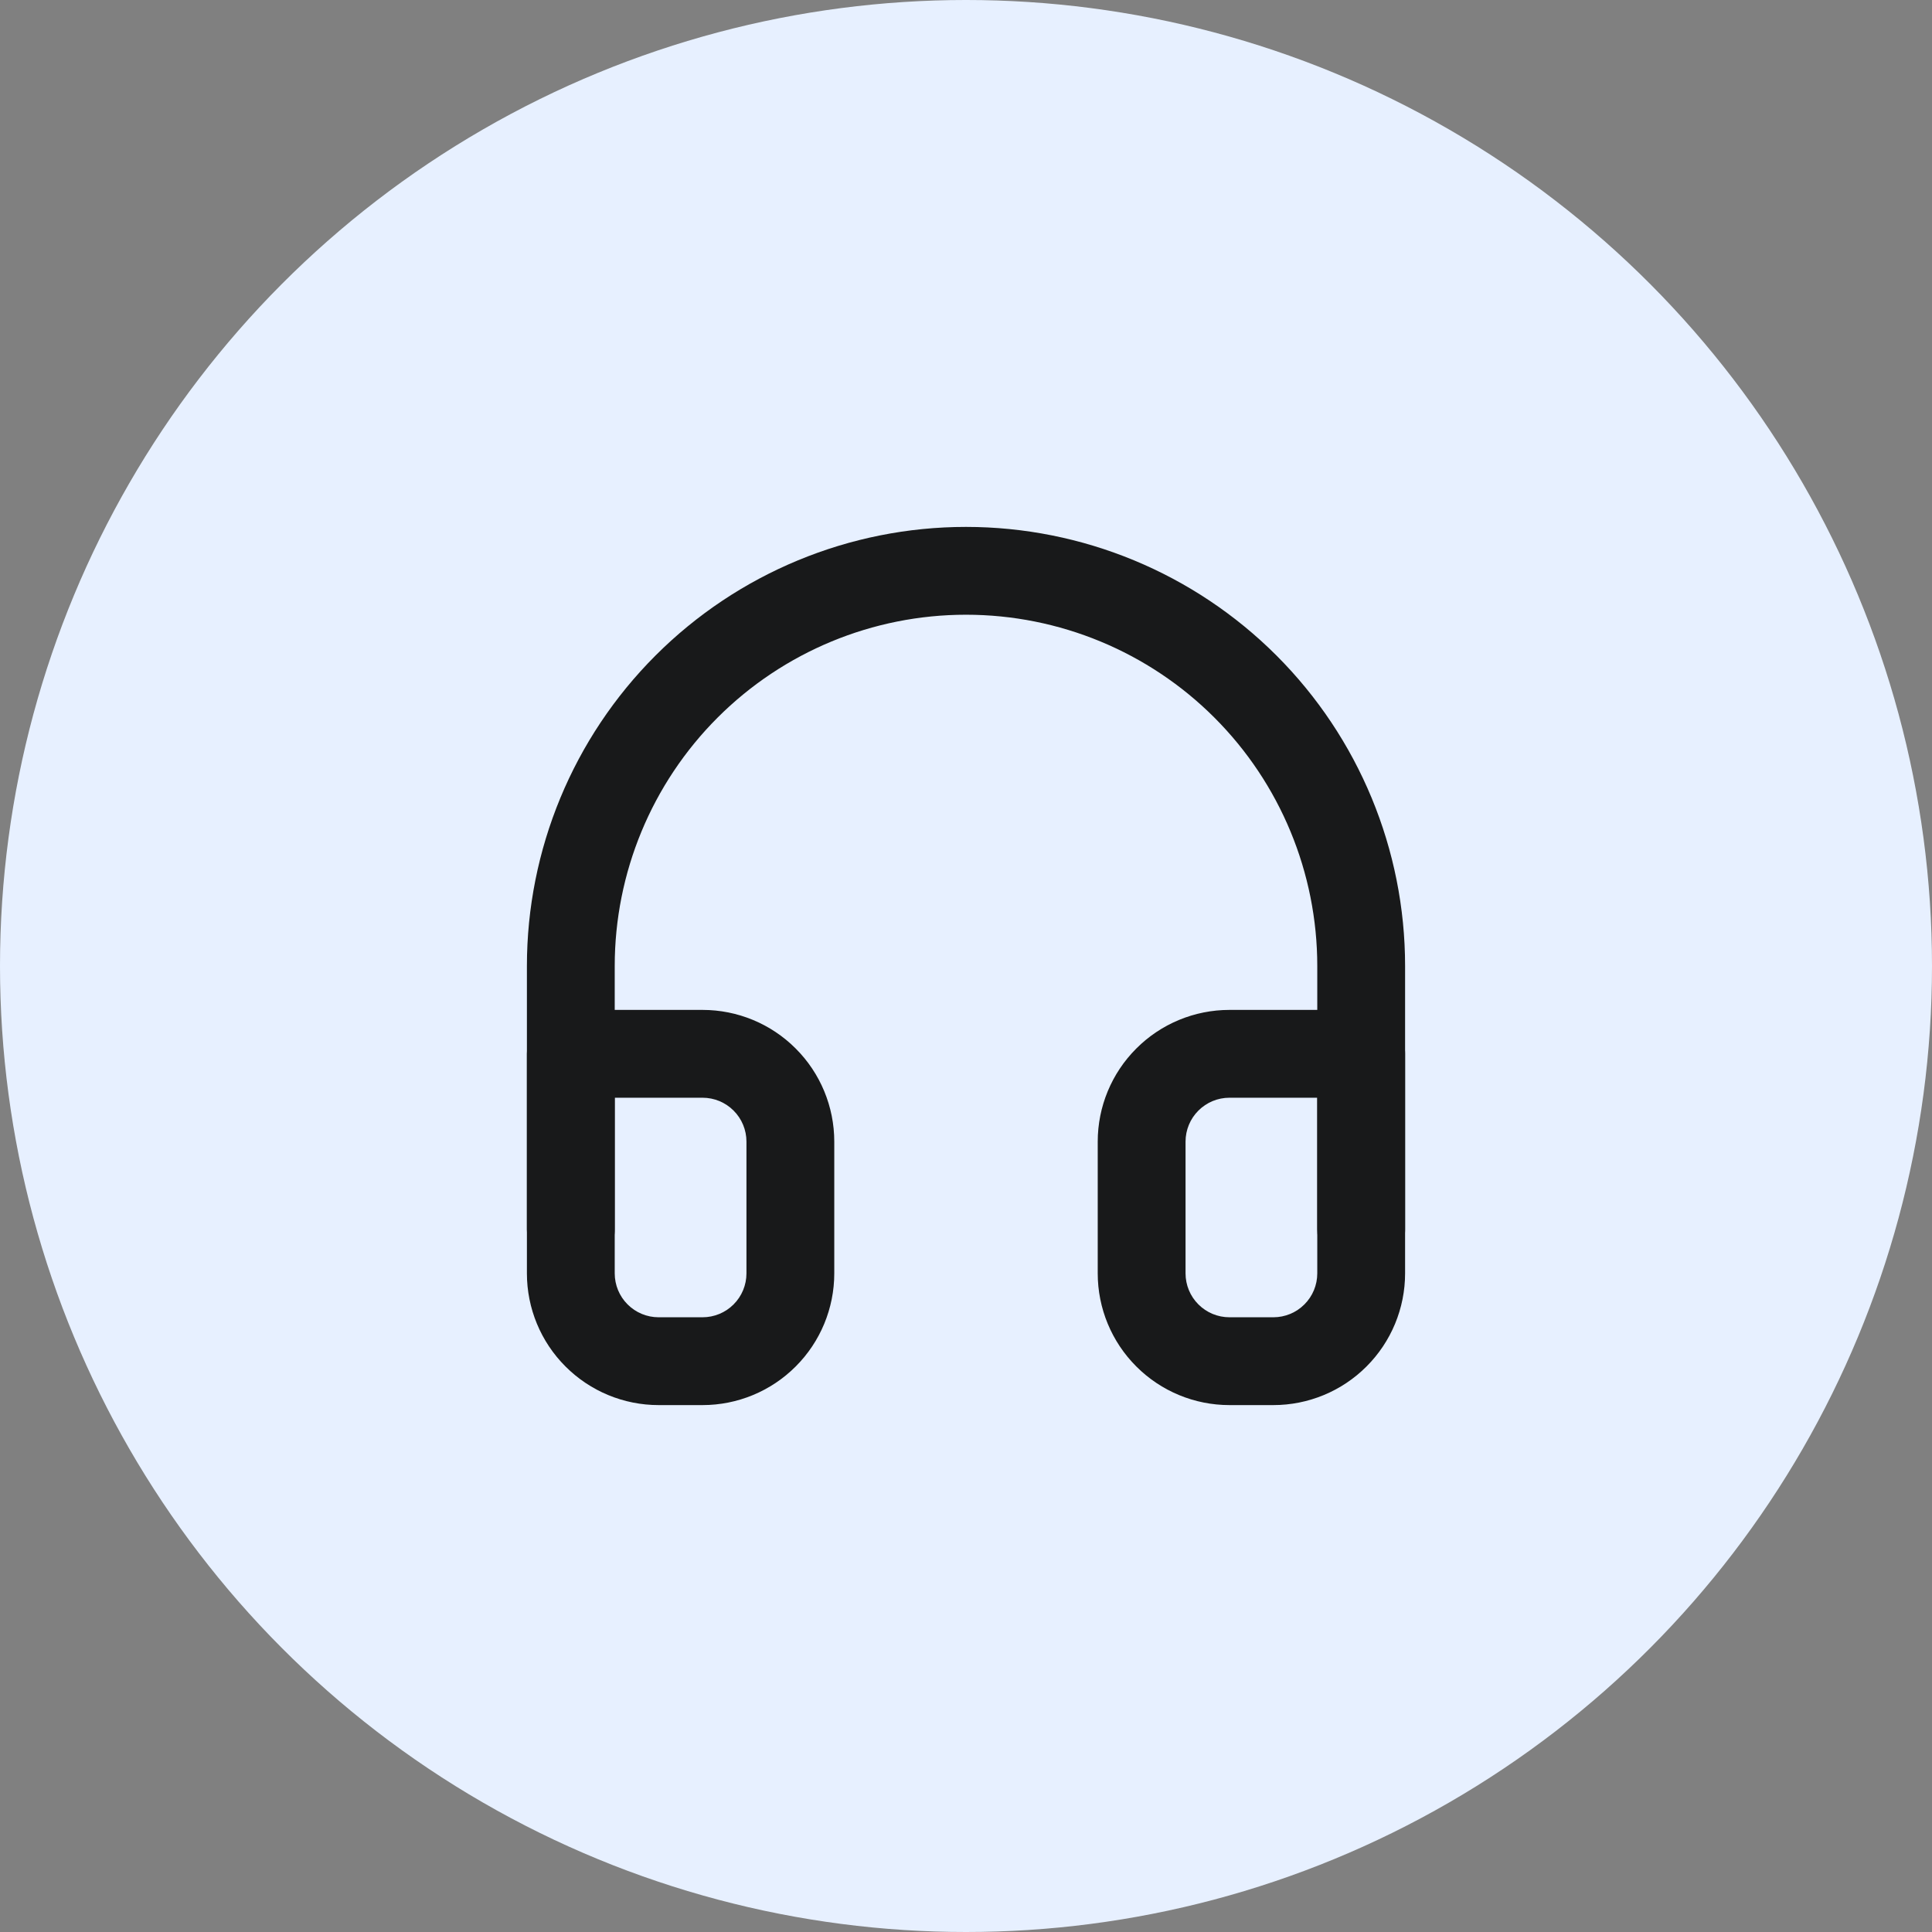
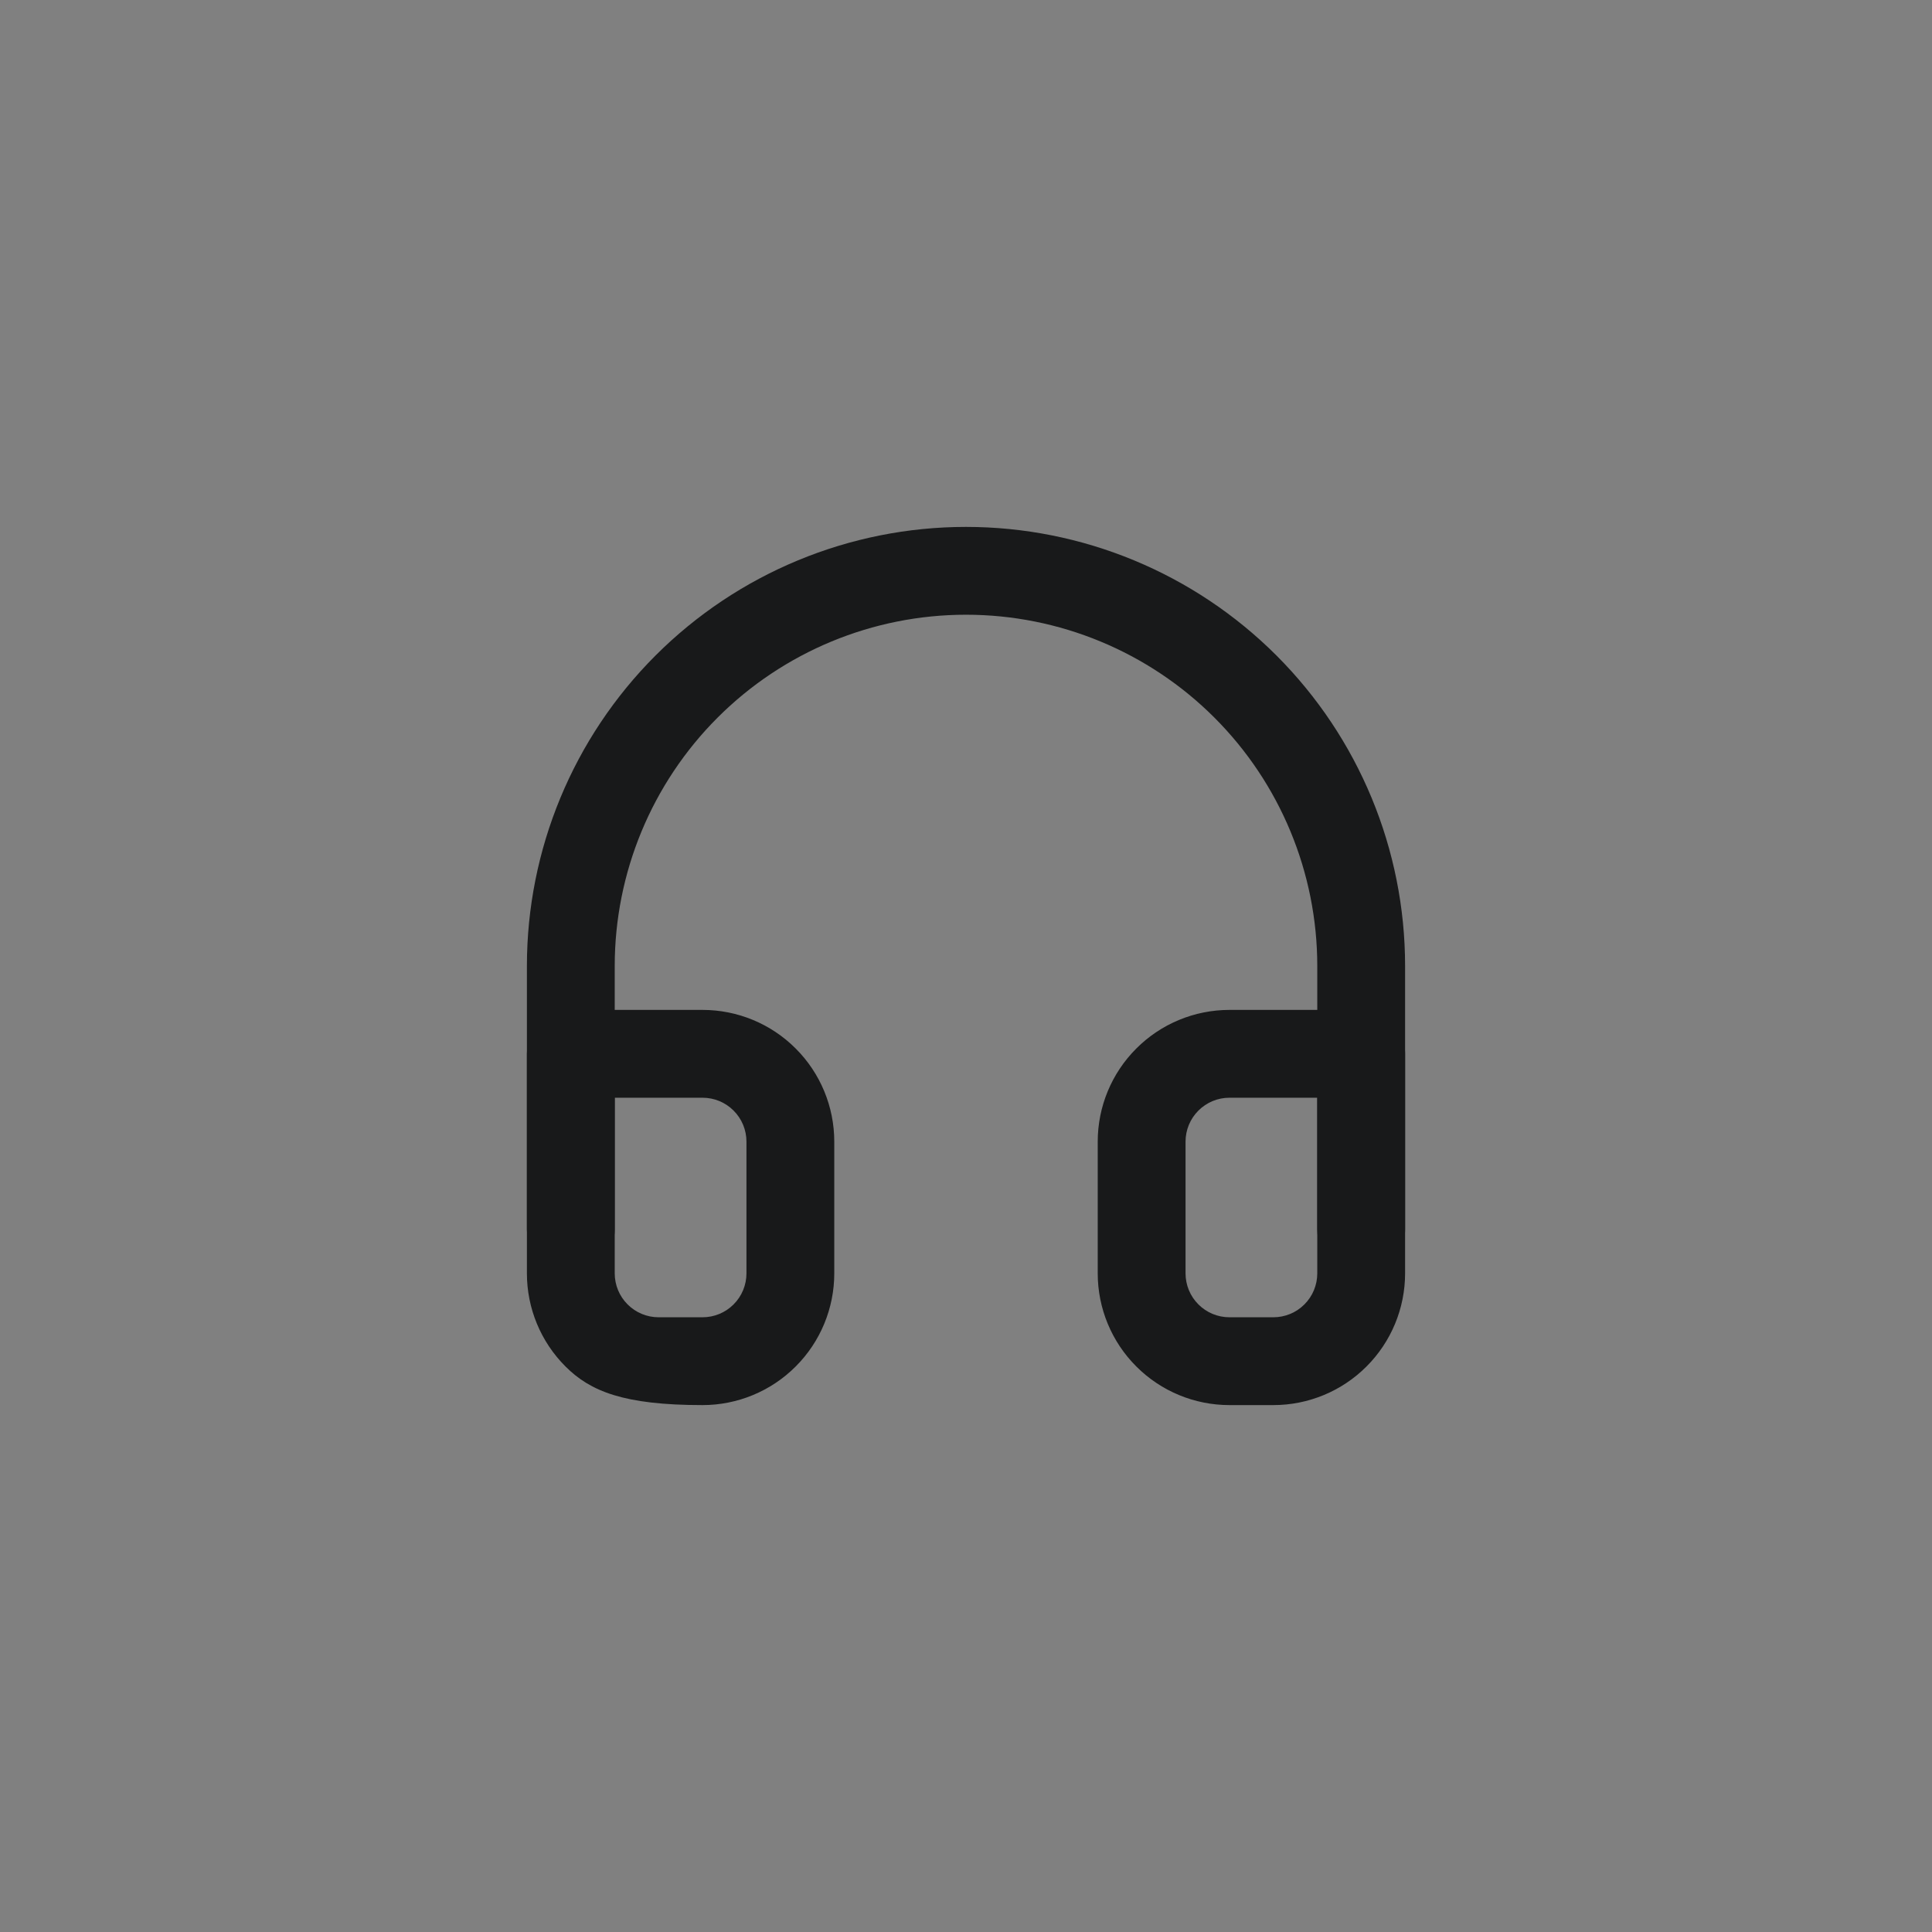
<svg xmlns="http://www.w3.org/2000/svg" width="44" height="44" viewBox="0 0 44 44" fill="none">
  <rect x="0" y="0" width="44" height="44" fill="#808080" stroke="none" />
-   <circle cx="22" cy="22" r="22" fill="#E7F0FF" />
  <path fill-rule="evenodd" clip-rule="evenodd" d="M22 14C19.878 14 17.843 14.843 16.343 16.343C14.843 17.843 14 19.878 14 22V28C14 28.552 13.552 29 13 29C12.448 29 12 28.552 12 28V22C12 19.348 13.054 16.804 14.929 14.929C16.804 13.054 19.348 12 22 12C24.652 12 27.196 13.054 29.071 14.929C30.946 16.804 32 19.348 32 22V28C32 28.552 31.552 29 31 29C30.448 29 30 28.552 30 28V22C30 19.878 29.157 17.843 27.657 16.343C26.157 14.843 24.122 14 22 14Z" fill="#18191A" />
-   <path fill-rule="evenodd" clip-rule="evenodd" d="M12 24C12 23.448 12.448 23 13 23H16C16.796 23 17.559 23.316 18.121 23.879C18.684 24.441 19 25.204 19 26V29C19 29.796 18.684 30.559 18.121 31.121C17.559 31.684 16.796 32 16 32H15C14.204 32 13.441 31.684 12.879 31.121C12.316 30.559 12 29.796 12 29V24ZM14 25V29C14 29.265 14.105 29.52 14.293 29.707C14.48 29.895 14.735 30 15 30H16C16.265 30 16.52 29.895 16.707 29.707C16.895 29.52 17 29.265 17 29V26C17 25.735 16.895 25.48 16.707 25.293C16.52 25.105 16.265 25 16 25H14ZM28 25C27.735 25 27.48 25.105 27.293 25.293C27.105 25.48 27 25.735 27 26V29C27 29.265 27.105 29.52 27.293 29.707C27.48 29.895 27.735 30 28 30H29C29.265 30 29.52 29.895 29.707 29.707C29.895 29.52 30 29.265 30 29V25H28ZM25.879 23.879C26.441 23.316 27.204 23 28 23H31C31.552 23 32 23.448 32 24V29C32 29.796 31.684 30.559 31.121 31.121C30.559 31.684 29.796 32 29 32H28C27.204 32 26.441 31.684 25.879 31.121C25.316 30.559 25 29.796 25 29V26C25 25.204 25.316 24.441 25.879 23.879Z" fill="#18191A" />
+   <path fill-rule="evenodd" clip-rule="evenodd" d="M12 24C12 23.448 12.448 23 13 23H16C16.796 23 17.559 23.316 18.121 23.879C18.684 24.441 19 25.204 19 26V29C19 29.796 18.684 30.559 18.121 31.121C17.559 31.684 16.796 32 16 32C14.204 32 13.441 31.684 12.879 31.121C12.316 30.559 12 29.796 12 29V24ZM14 25V29C14 29.265 14.105 29.52 14.293 29.707C14.48 29.895 14.735 30 15 30H16C16.265 30 16.52 29.895 16.707 29.707C16.895 29.52 17 29.265 17 29V26C17 25.735 16.895 25.48 16.707 25.293C16.52 25.105 16.265 25 16 25H14ZM28 25C27.735 25 27.48 25.105 27.293 25.293C27.105 25.48 27 25.735 27 26V29C27 29.265 27.105 29.52 27.293 29.707C27.48 29.895 27.735 30 28 30H29C29.265 30 29.52 29.895 29.707 29.707C29.895 29.52 30 29.265 30 29V25H28ZM25.879 23.879C26.441 23.316 27.204 23 28 23H31C31.552 23 32 23.448 32 24V29C32 29.796 31.684 30.559 31.121 31.121C30.559 31.684 29.796 32 29 32H28C27.204 32 26.441 31.684 25.879 31.121C25.316 30.559 25 29.796 25 29V26C25 25.204 25.316 24.441 25.879 23.879Z" fill="#18191A" />
</svg>